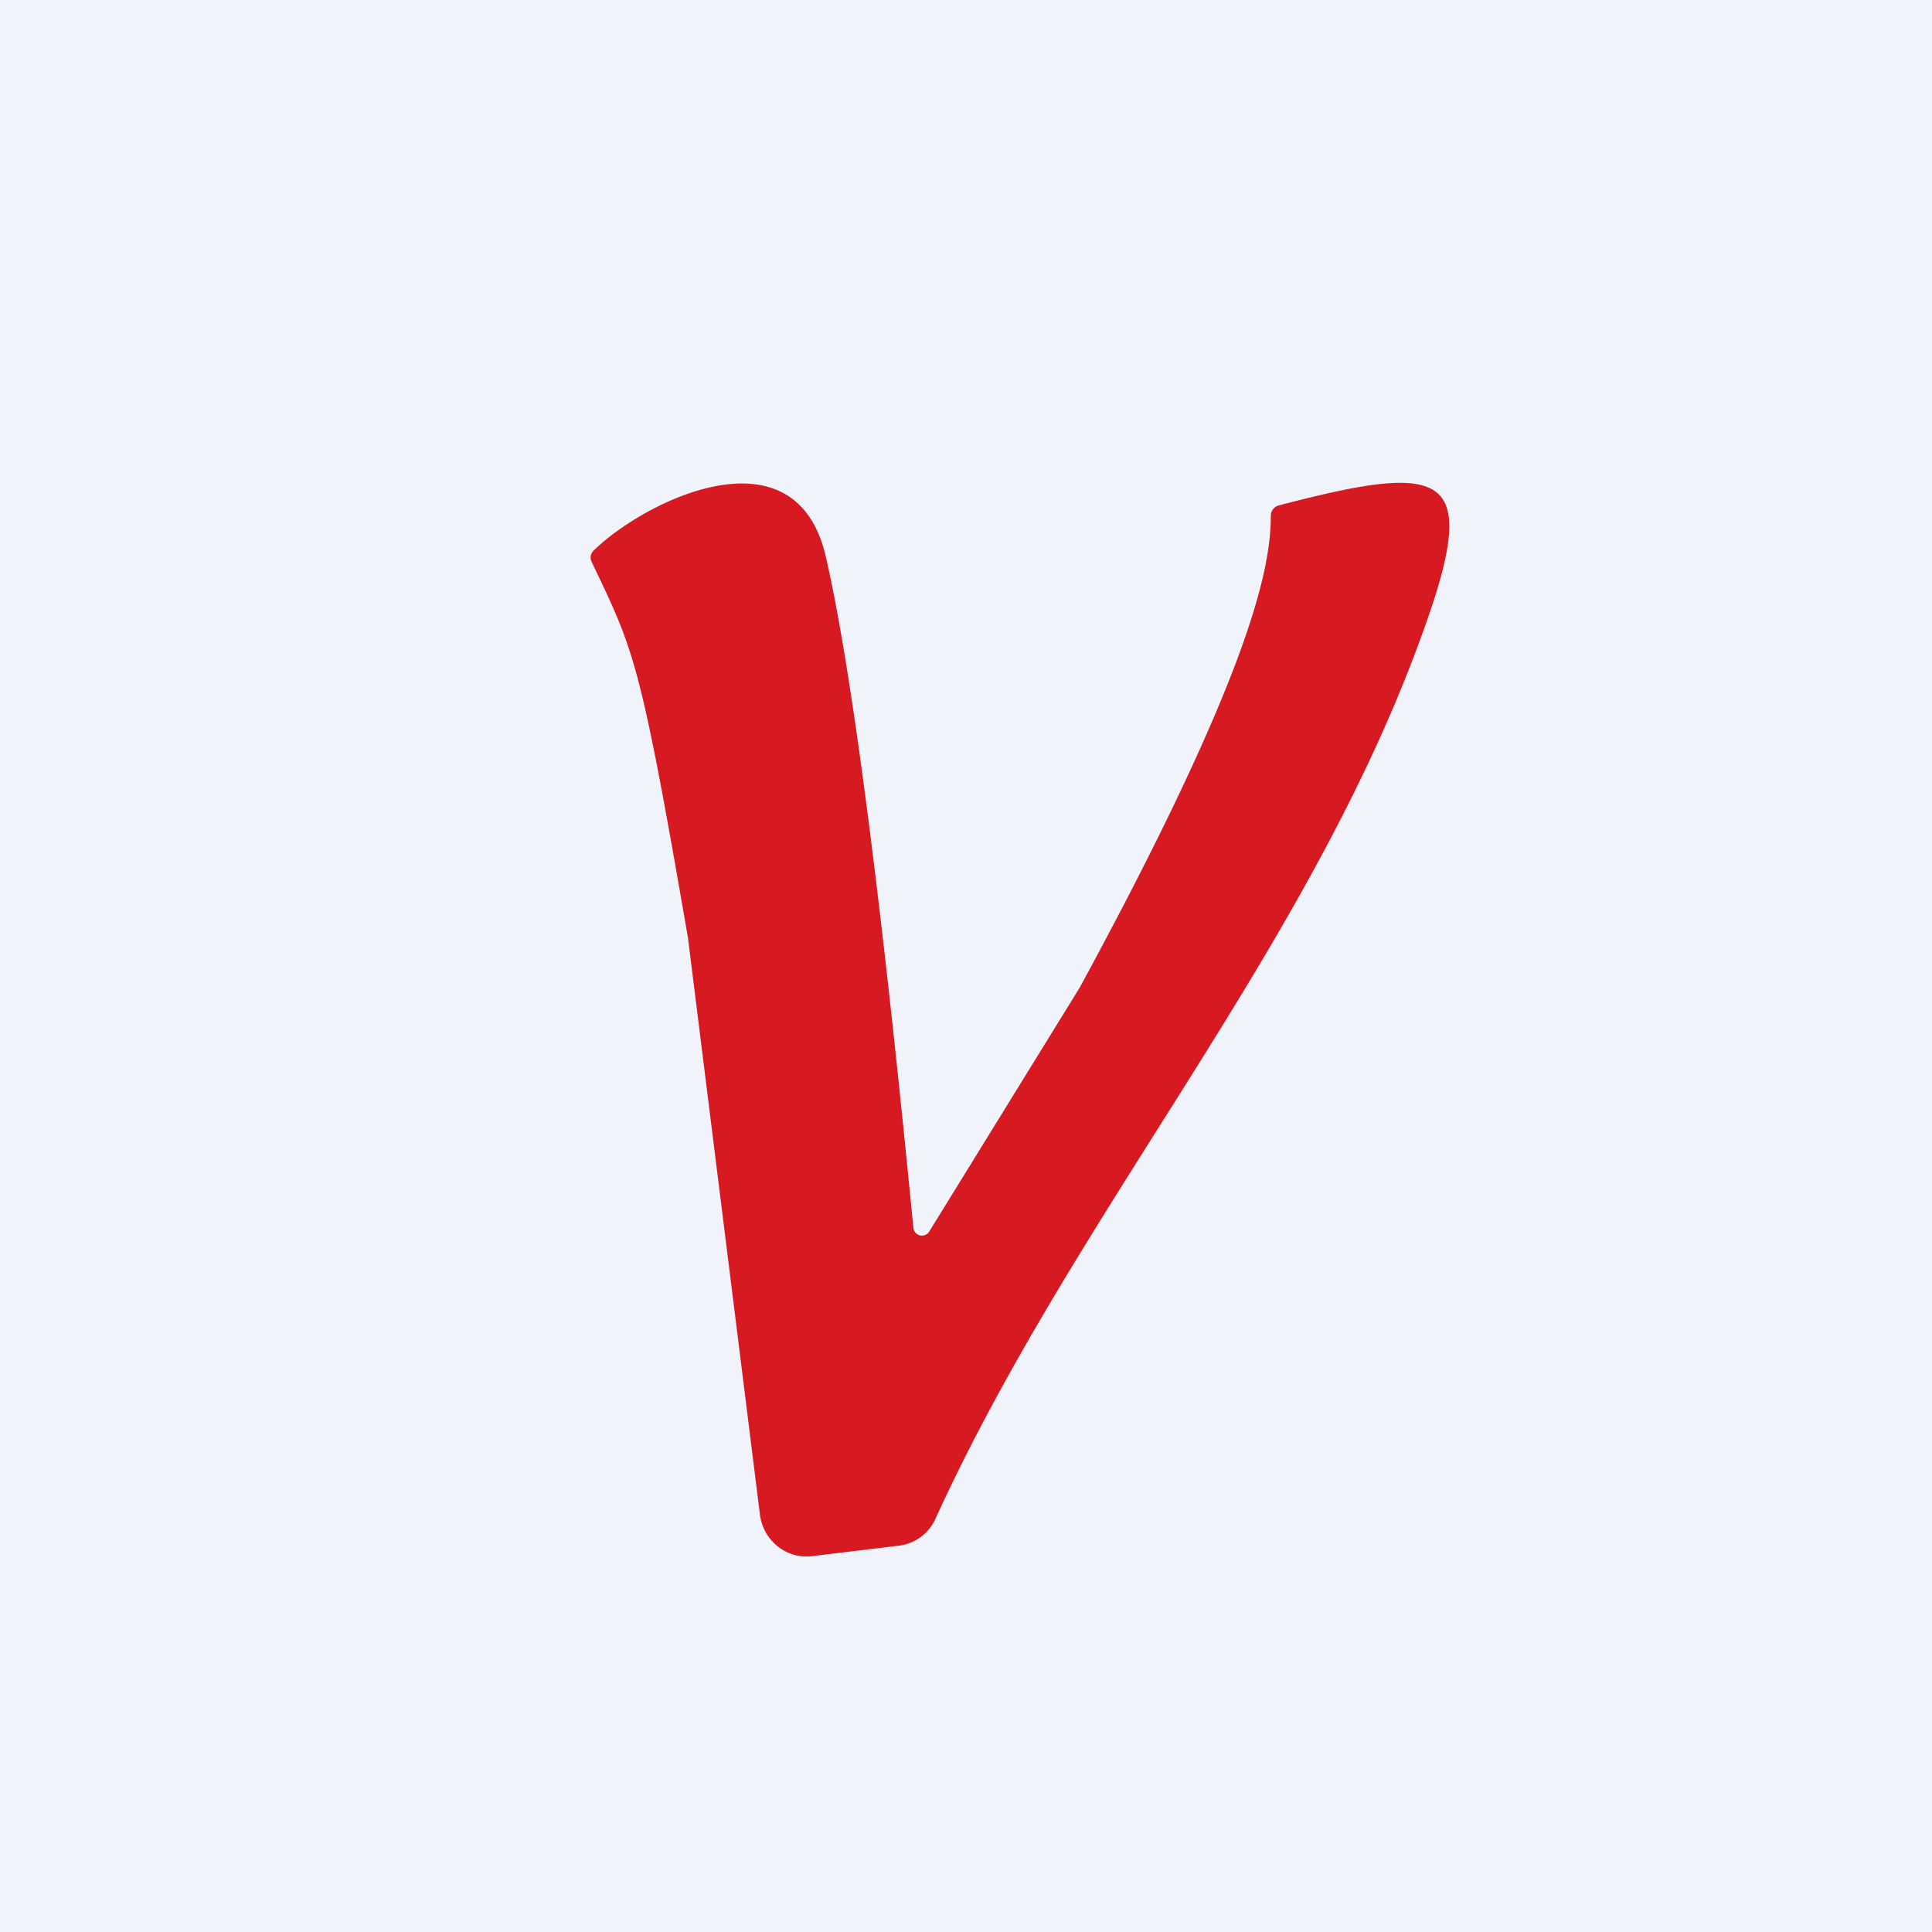
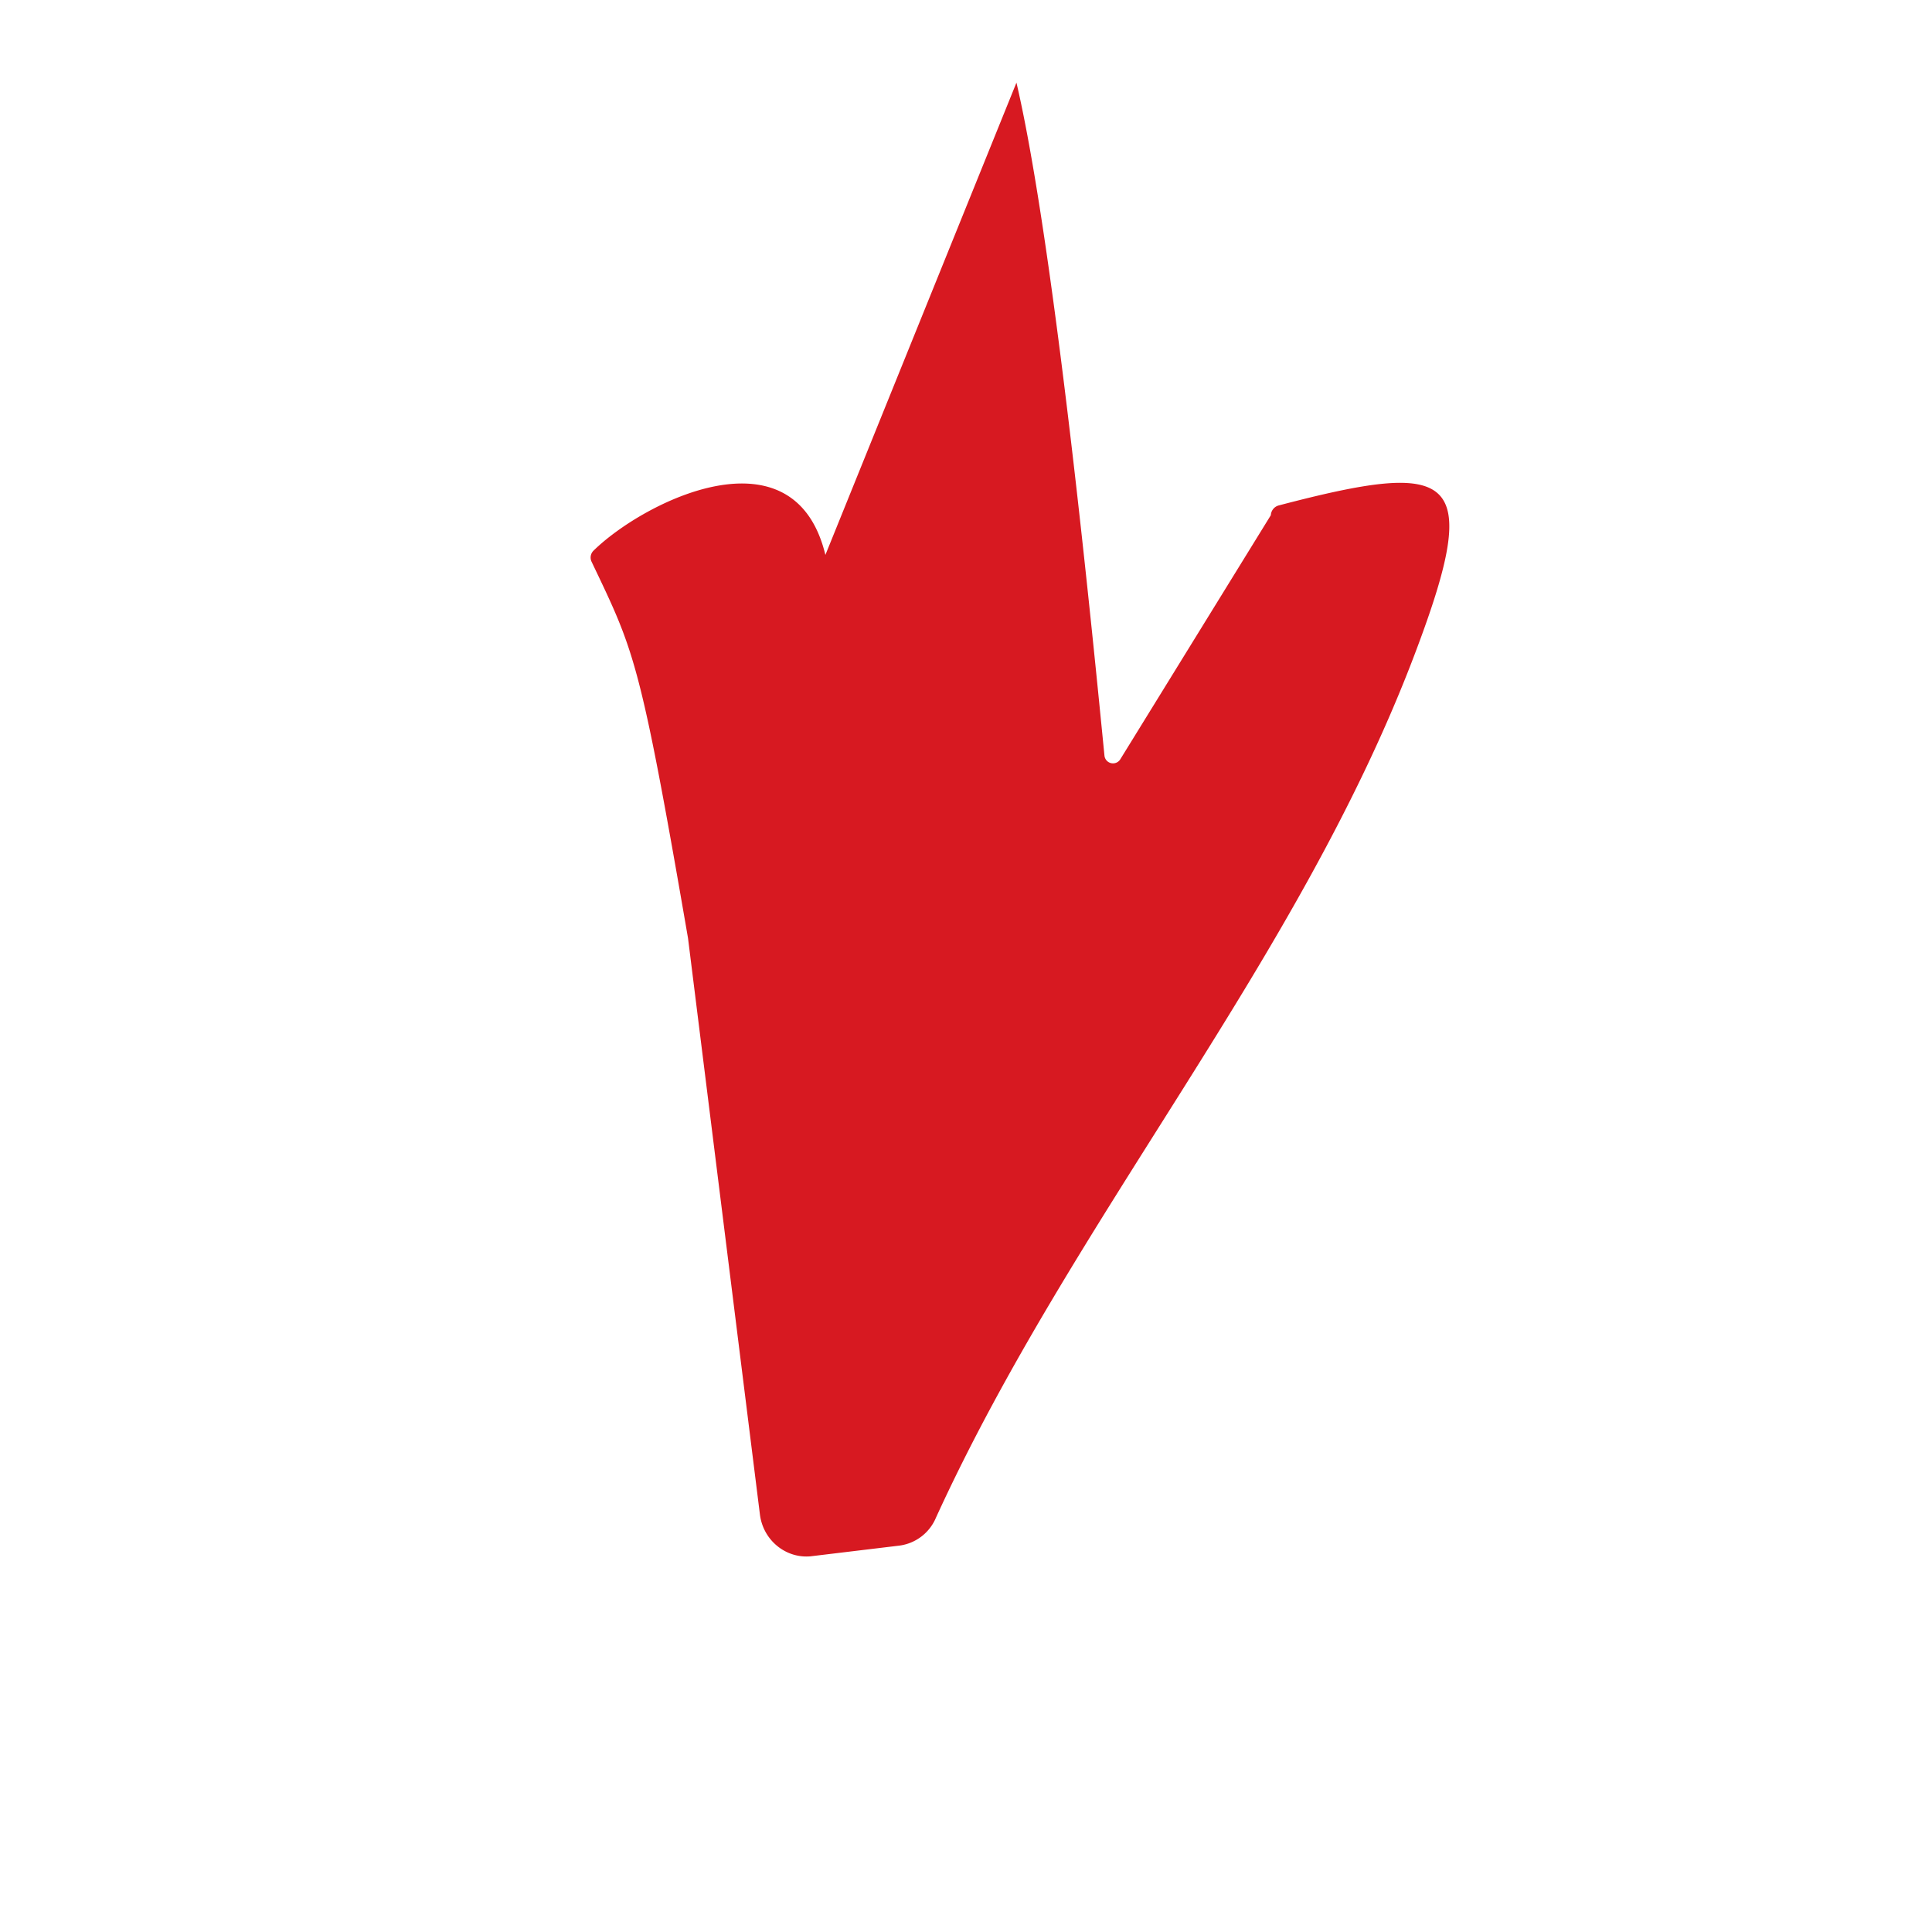
<svg xmlns="http://www.w3.org/2000/svg" viewBox="0 0 18 18">
-   <path fill="#F0F3FA" d="M0 0h18v18H0z" />
-   <path d="M7.69 5.17c-.29-1.2-1.69-.5-2.16-.04a.09.09 0 00-.02.1c.4.84.45.9.9 3.51l.67 5.37c.03.24.24.41.47.39l.83-.1a.43.43 0 00.34-.26c1.28-2.8 3.39-5.2 4.47-8.07.63-1.67.36-1.79-1.28-1.36a.1.1 0 00-.07.09c0 .47-.16 1.42-1.78 4.4l-1.4 2.27a.08.08 0 01-.15-.03c-.1-1.01-.46-4.73-.82-6.27z" fill="#D71921" />
+   <path d="M7.69 5.17c-.29-1.2-1.69-.5-2.16-.04a.09.09 0 00-.02.1c.4.84.45.9.9 3.51l.67 5.37c.03.24.24.41.47.39l.83-.1a.43.43 0 00.34-.26c1.28-2.8 3.39-5.2 4.47-8.07.63-1.67.36-1.79-1.28-1.36a.1.1 0 00-.07.09l-1.4 2.27a.08.08 0 01-.15-.03c-.1-1.01-.46-4.73-.82-6.27z" fill="#D71921" />
</svg>